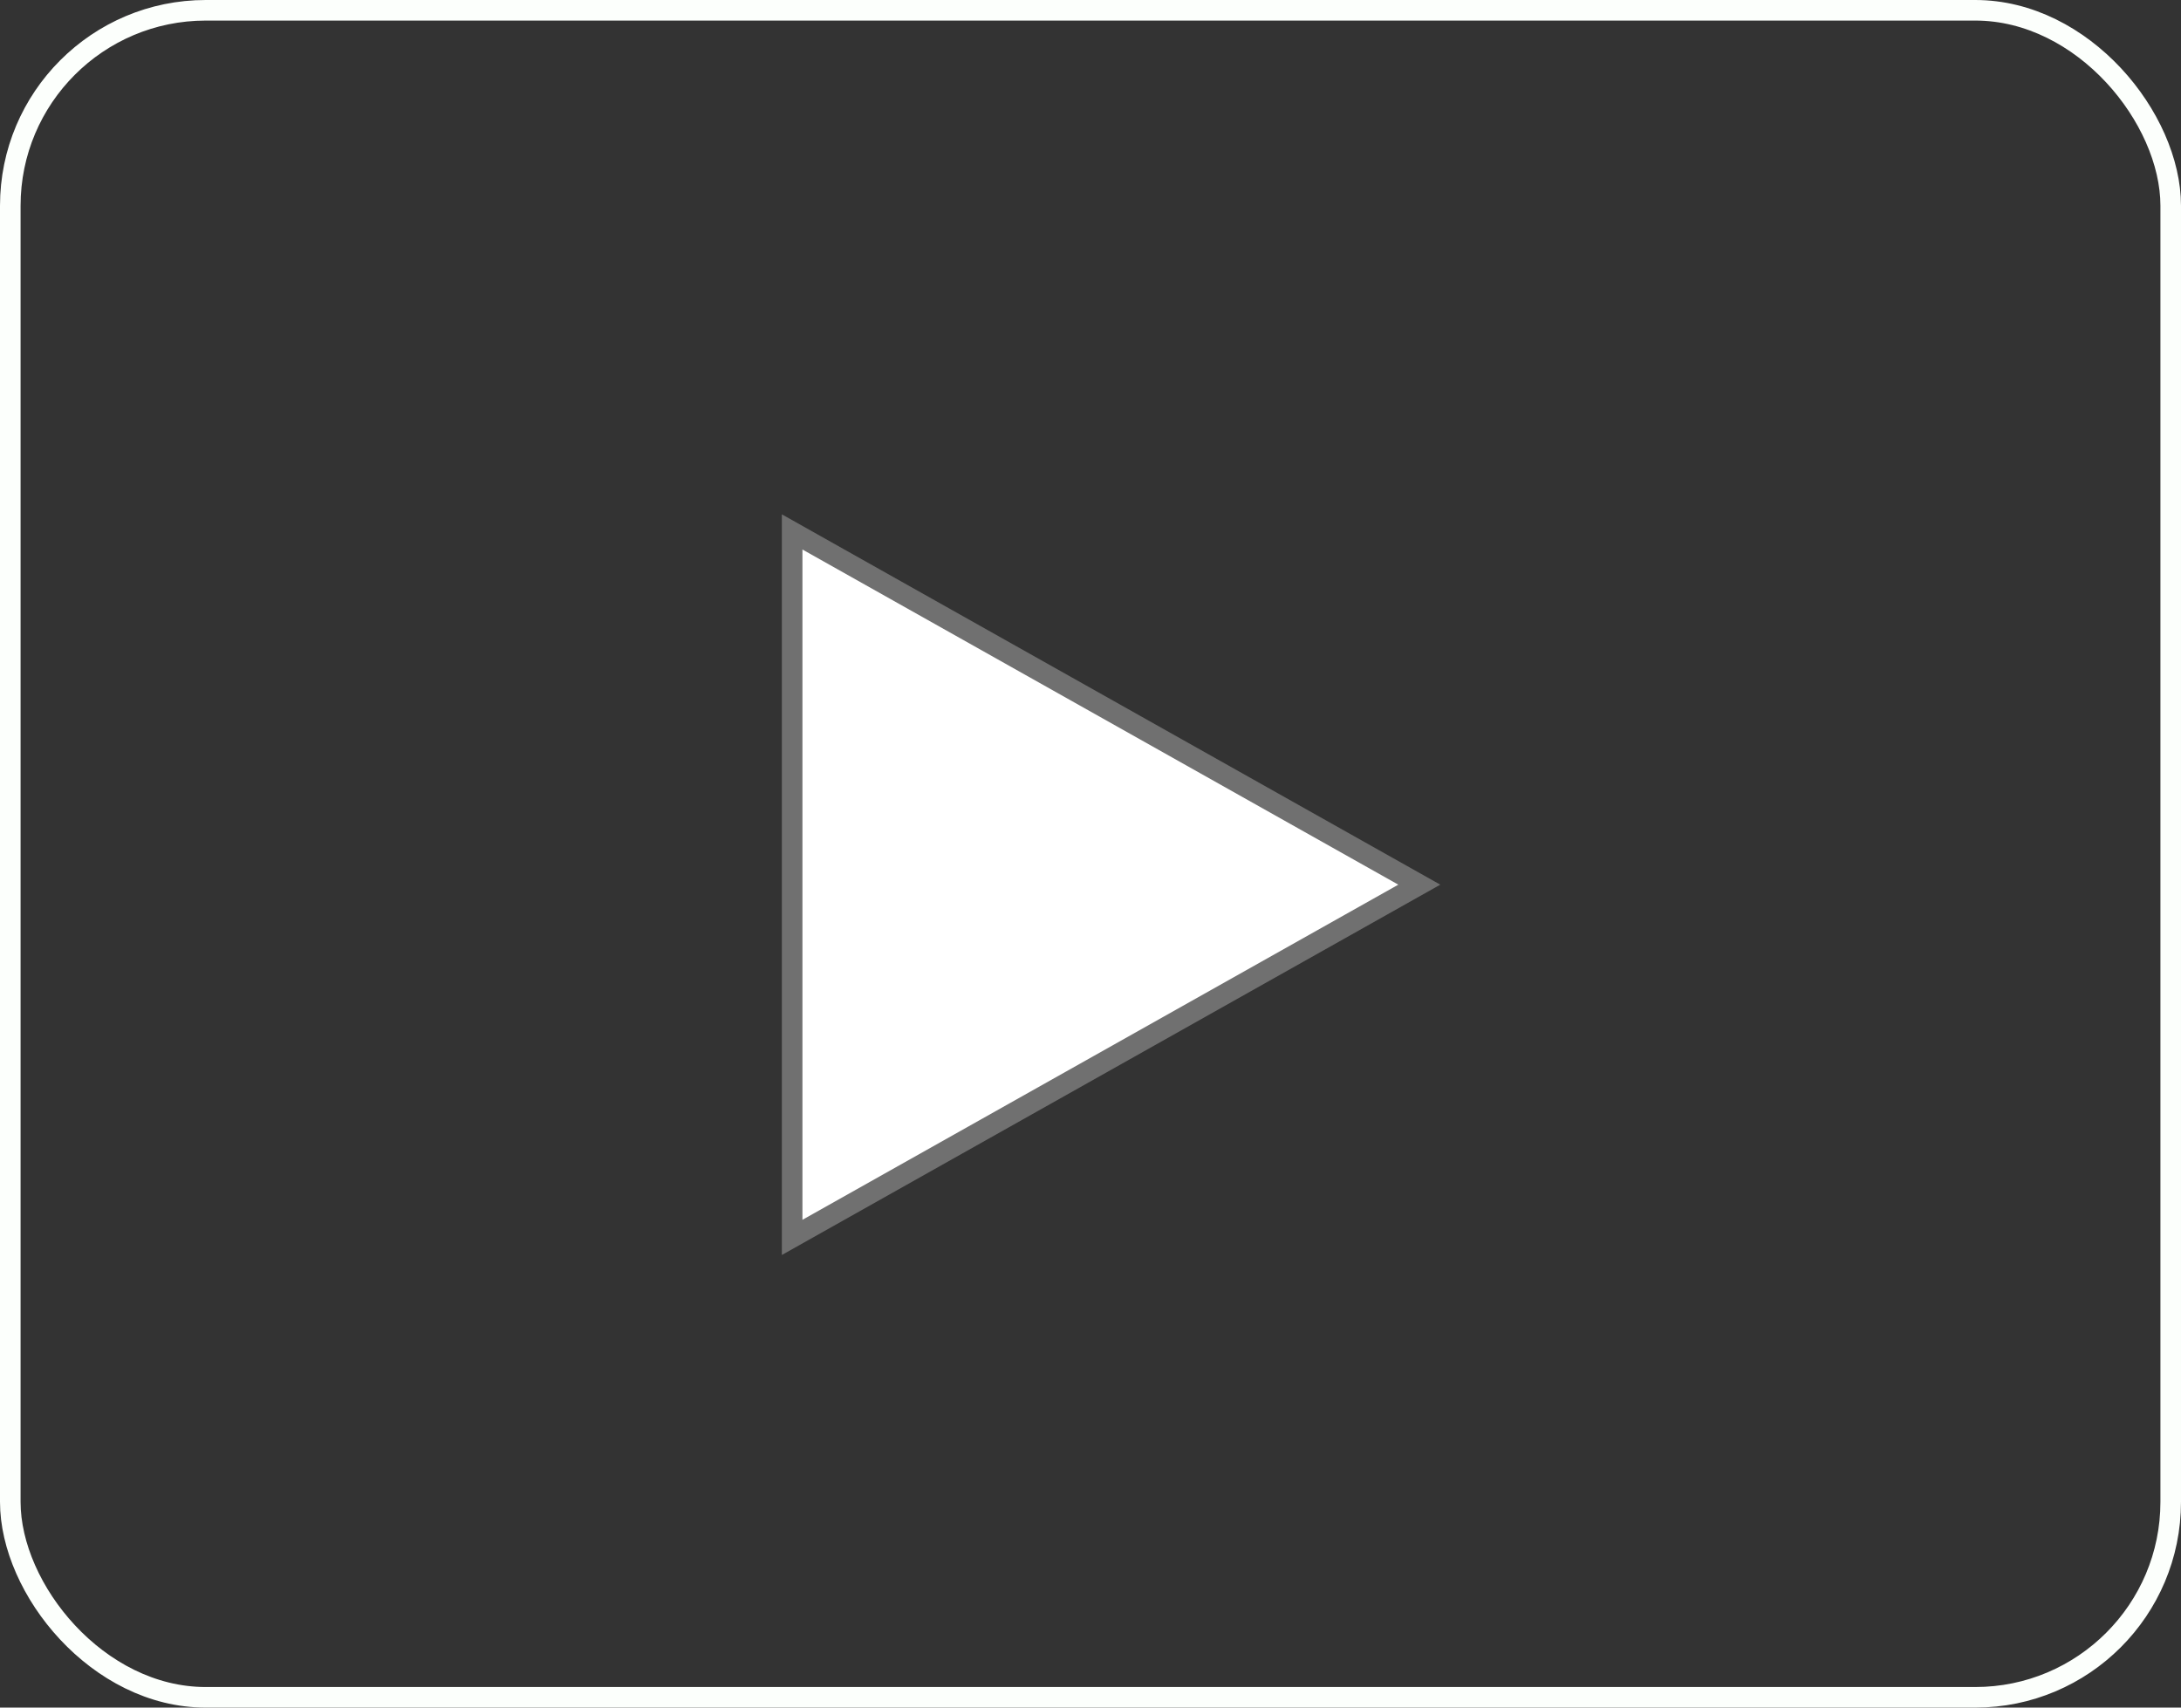
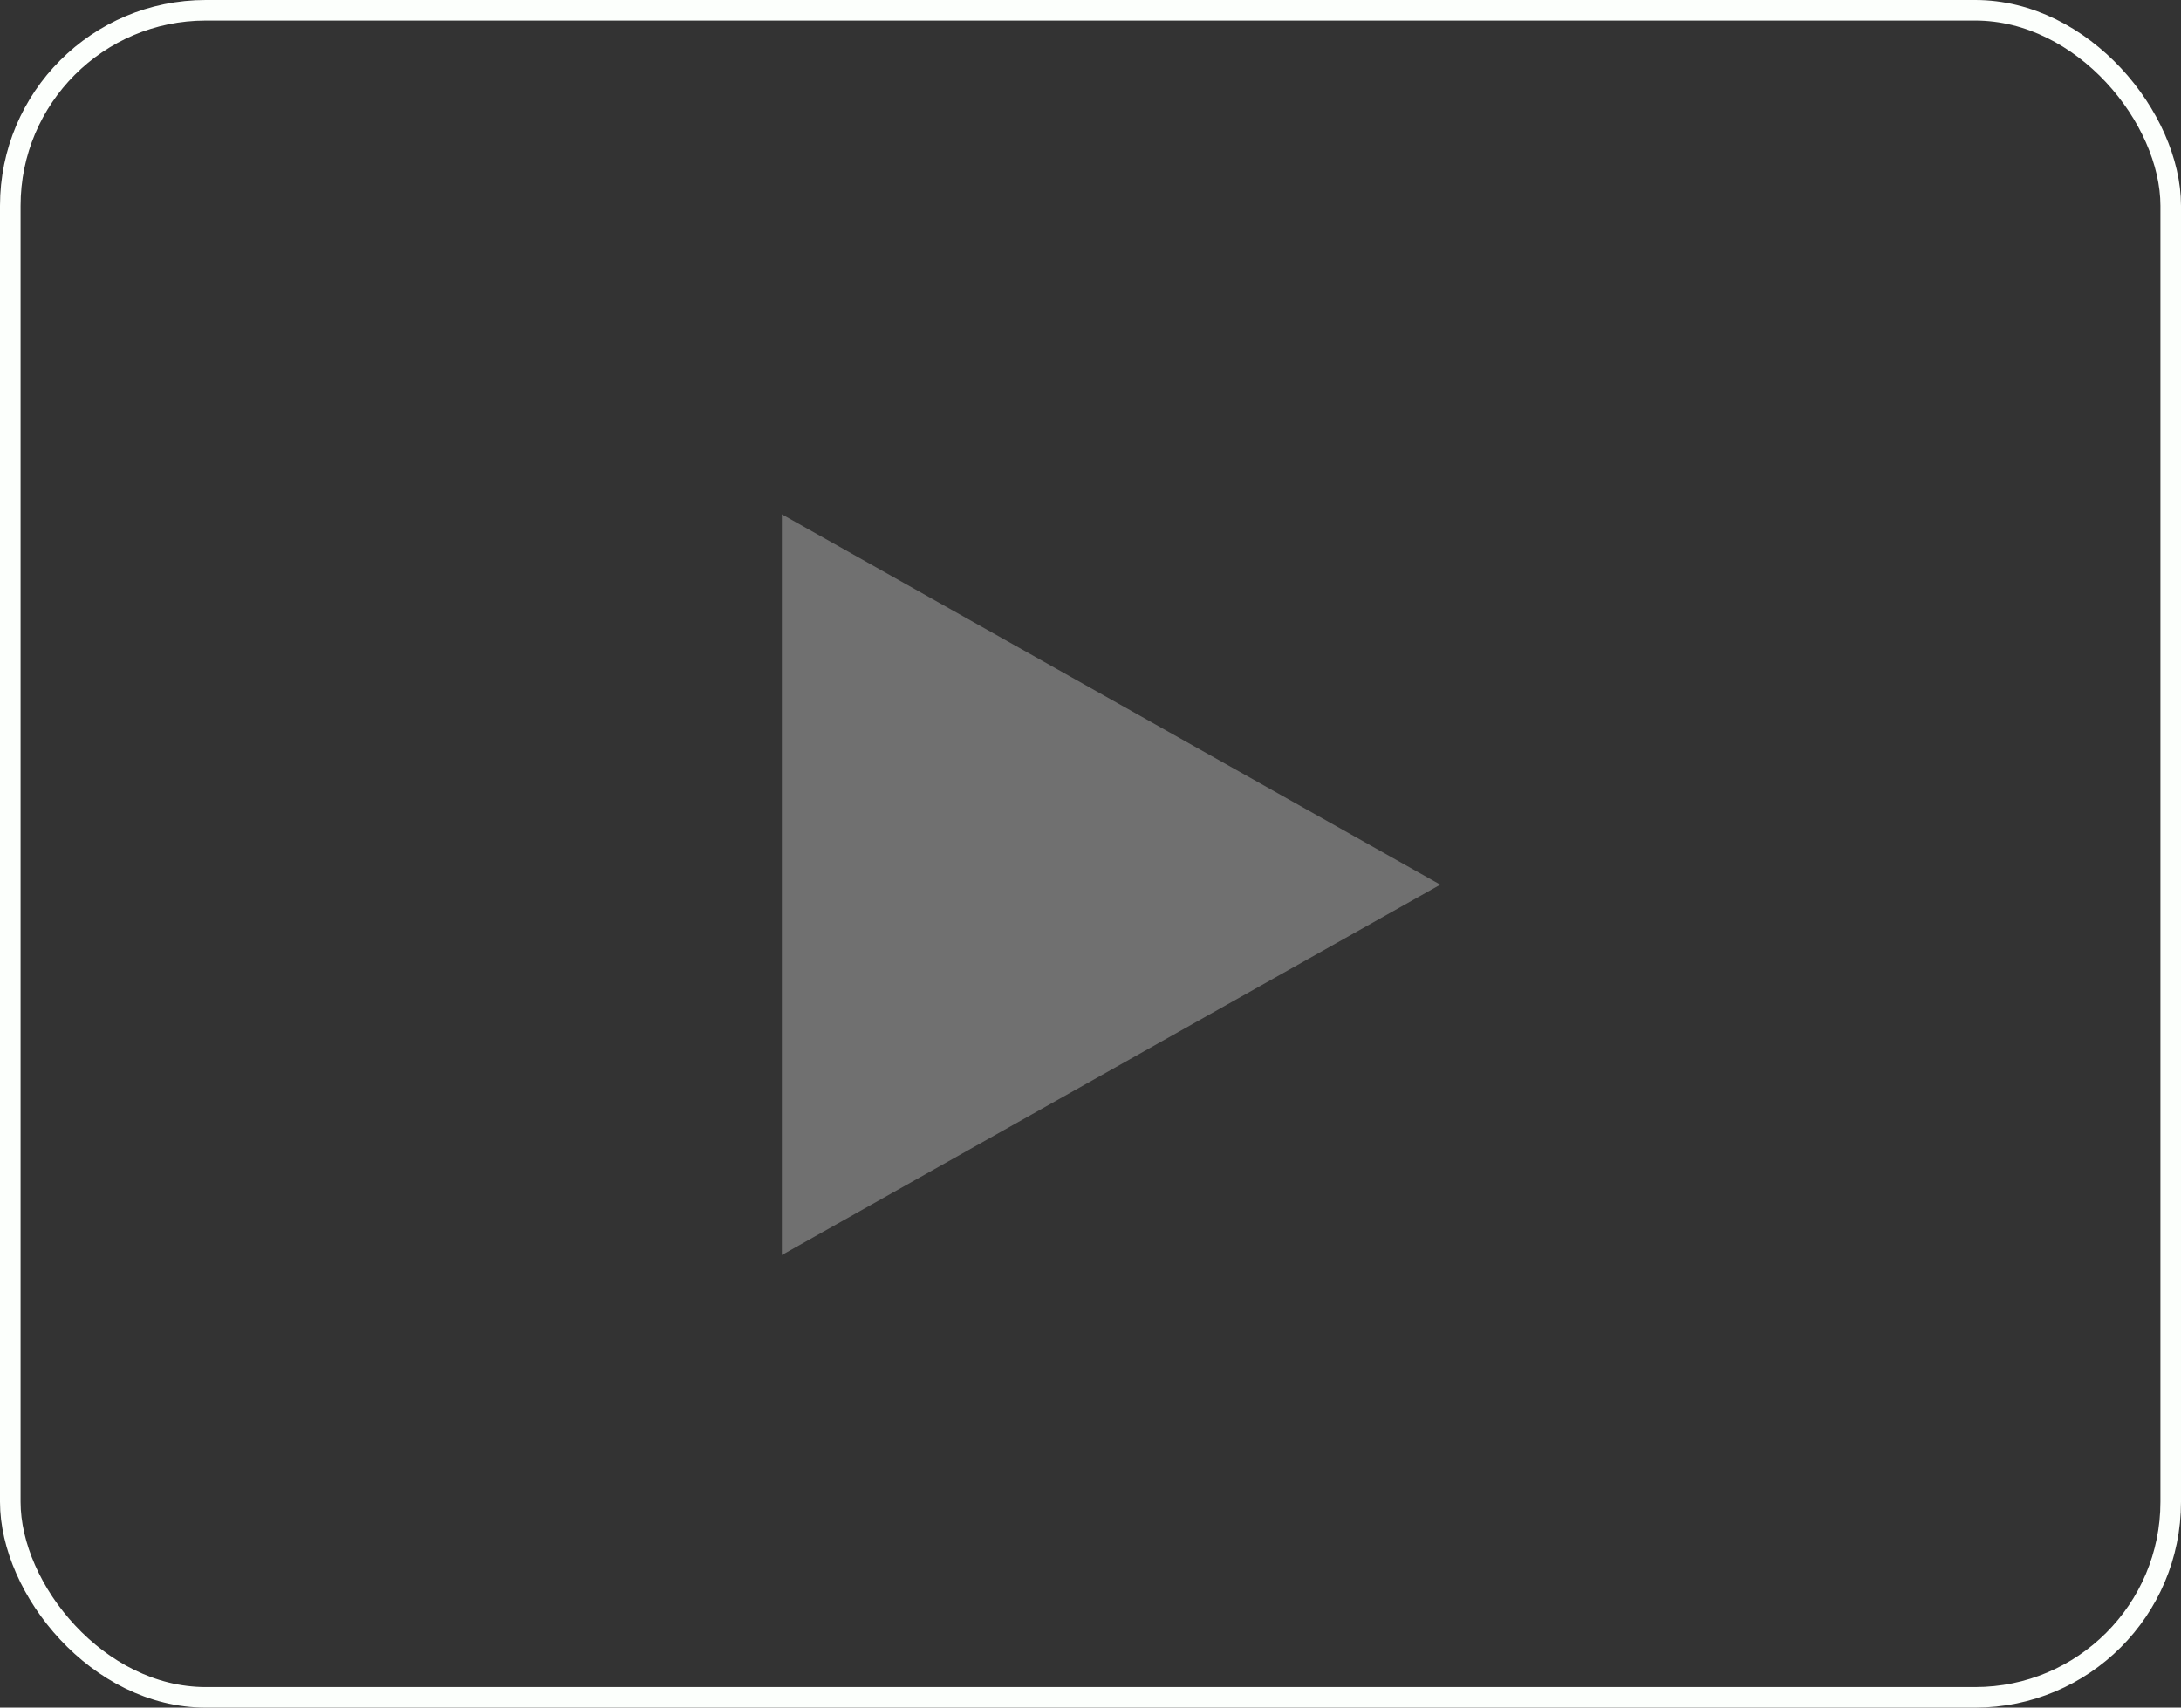
<svg xmlns="http://www.w3.org/2000/svg" width="106" height="83" viewBox="0 0 106 83">
  <rect x="0" y="0" width="106" height="83" fill="#333333" stroke="none" />
  <g id="Group_1117" data-name="Group 1117" transform="translate(-419 -941)">
    <g id="Polygon_3" data-name="Polygon 3" transform="translate(489 966) rotate(90)" fill="#fff">
-       <path d="M 35.145 31.5 L 0.855 31.5 L 18 1.02 L 35.145 31.5 Z" stroke="none" />
-       <path d="M 18 2.04 L 1.71 31 L 34.29 31 L 18 2.04 M 18 0 L 36 32 L 0 32 L 18 0 Z" stroke="none" fill="#707070" />
+       <path d="M 18 2.04 L 1.71 31 L 18 2.04 M 18 0 L 36 32 L 0 32 L 18 0 Z" stroke="none" fill="#707070" />
    </g>
    <g id="Rectangle_1693" data-name="Rectangle 1693" transform="translate(419 941)" fill="none" stroke="#fcfffc" stroke-linejoin="round" stroke-width="1">
      <rect width="106" height="83" rx="10" stroke="none" />
      <rect x="0.5" y="0.5" width="105" height="82" rx="9.5" fill="none" />
    </g>
  </g>
</svg>